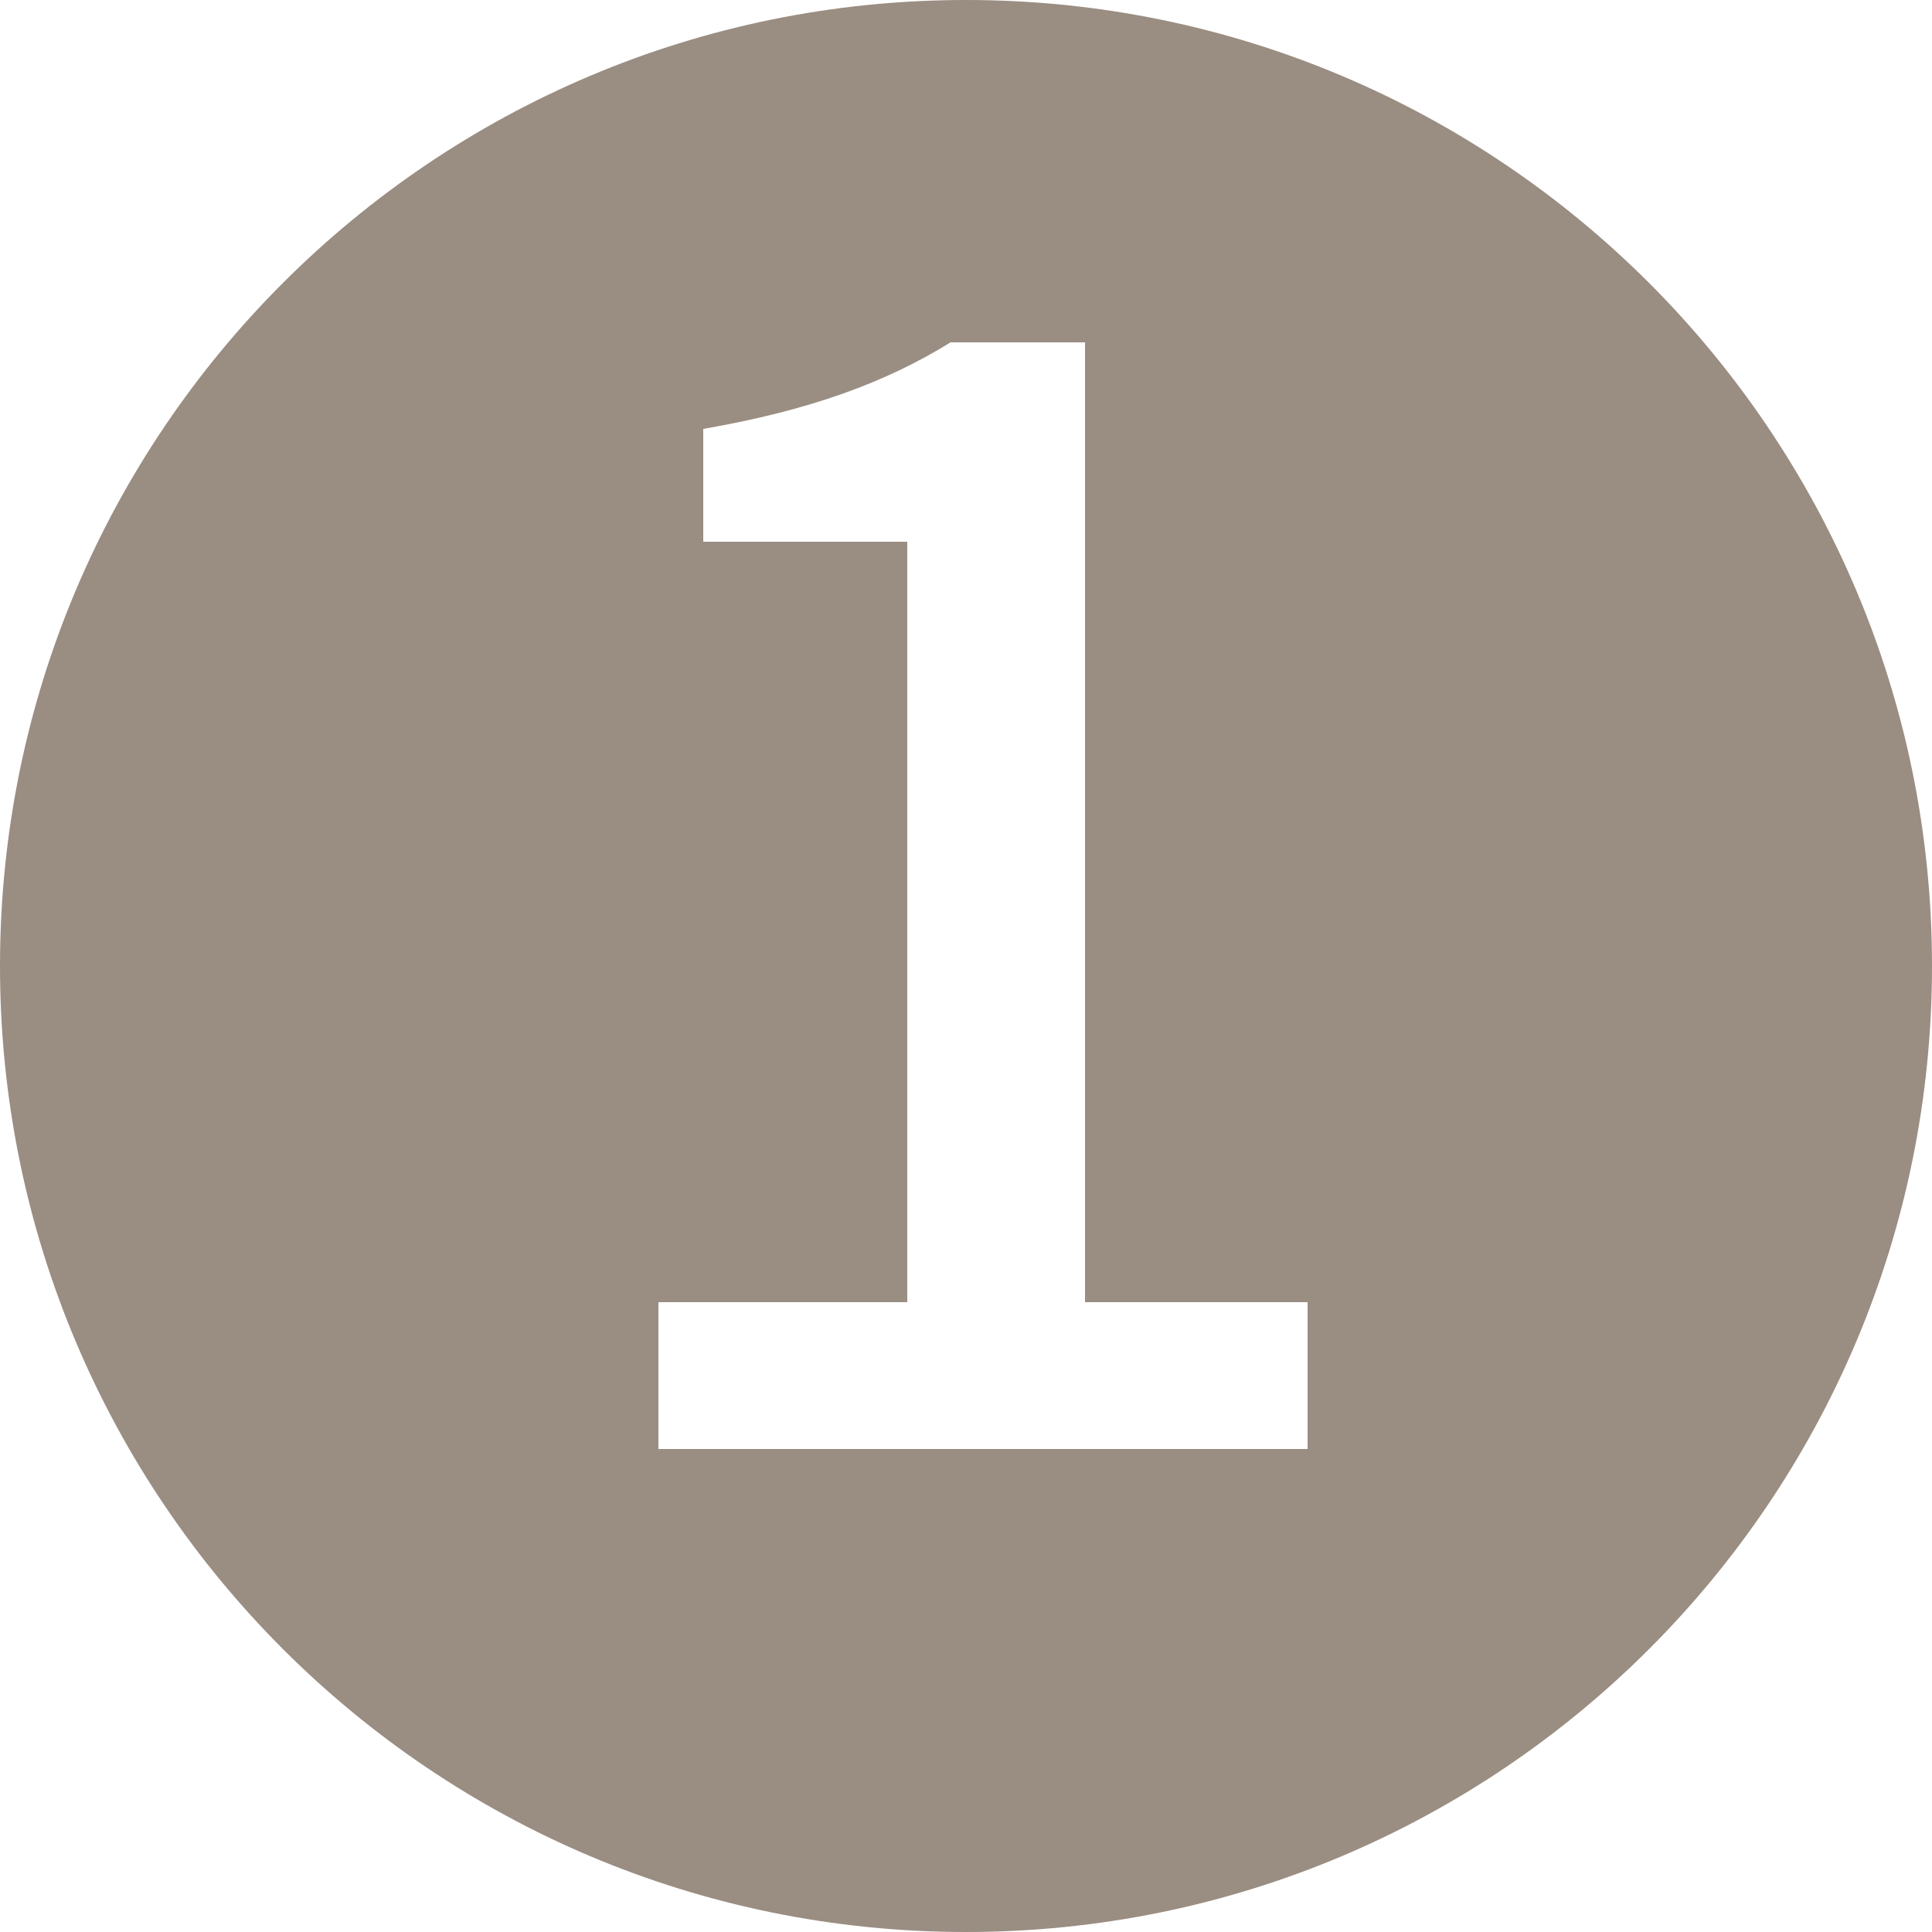
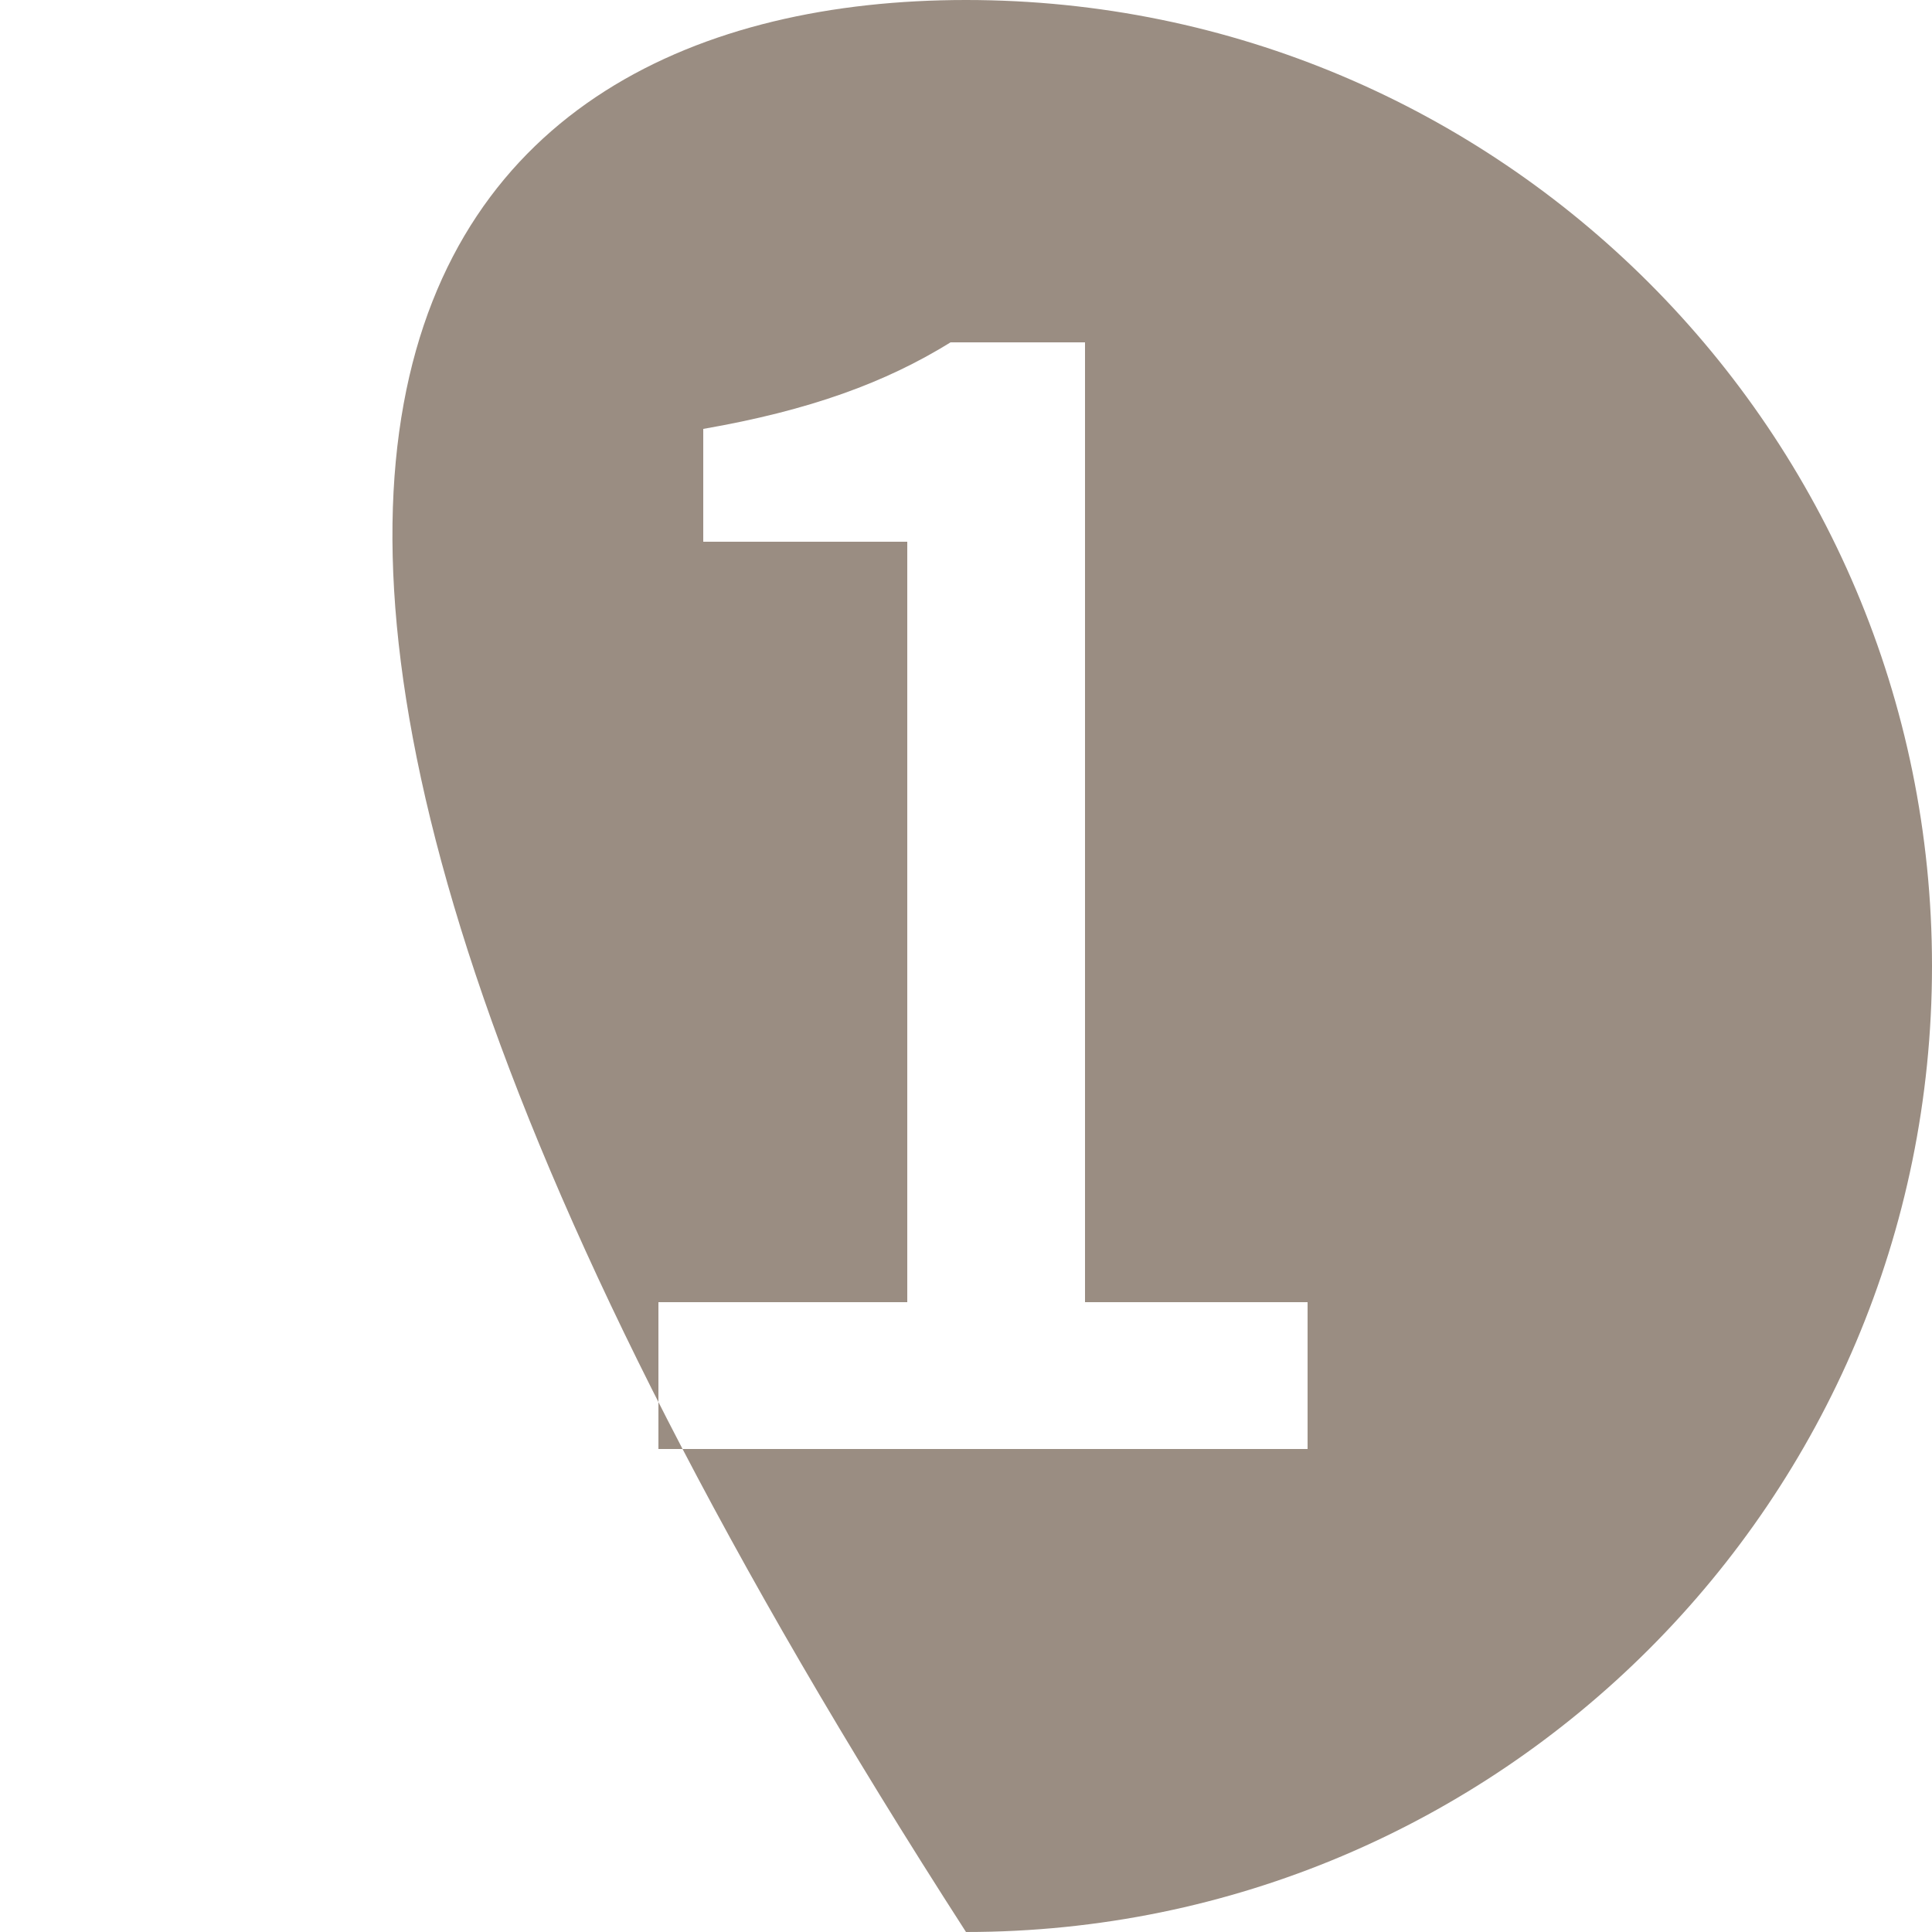
<svg xmlns="http://www.w3.org/2000/svg" width="20px" height="20px" viewBox="0 0 20 20">
  <title>Combined Shape</title>
  <desc>Created with Sketch.</desc>
  <g id="Page-1" stroke="none" stroke-width="1" fill="none" fill-rule="evenodd">
    <g id="Index" transform="translate(-287, -2184)" fill="#9A8D82">
      <g id="Group-16" transform="translate(260, 2098)">
        <g id="Group-30" transform="translate(0, 0.421)">
          <g id="Group-23">
            <g id="Group-14" transform="translate(27, 85.579)">
-               <path d="M10,0 C15.523,0 20,4.477 20,10 C20,15.523 15.523,20 10,20 C4.477,20 0,15.523 0,10 C0,4.477 4.477,0 10,0 Z M11.232,3.544 L9.84,3.544 C9.168,3.96 8.384,4.248 7.28,4.44 L7.28,5.608 L9.392,5.608 L9.392,13.48 L6.816,13.48 L6.816,15 L13.536,15 L13.536,13.48 L11.232,13.48 L11.232,3.544 Z" id="Combined-Shape" />
+               <path d="M10,0 C15.523,0 20,4.477 20,10 C20,15.523 15.523,20 10,20 C0,4.477 4.477,0 10,0 Z M11.232,3.544 L9.84,3.544 C9.168,3.96 8.384,4.248 7.28,4.44 L7.28,5.608 L9.392,5.608 L9.392,13.48 L6.816,13.48 L6.816,15 L13.536,15 L13.536,13.48 L11.232,13.48 L11.232,3.544 Z" id="Combined-Shape" />
            </g>
          </g>
        </g>
      </g>
    </g>
  </g>
</svg>